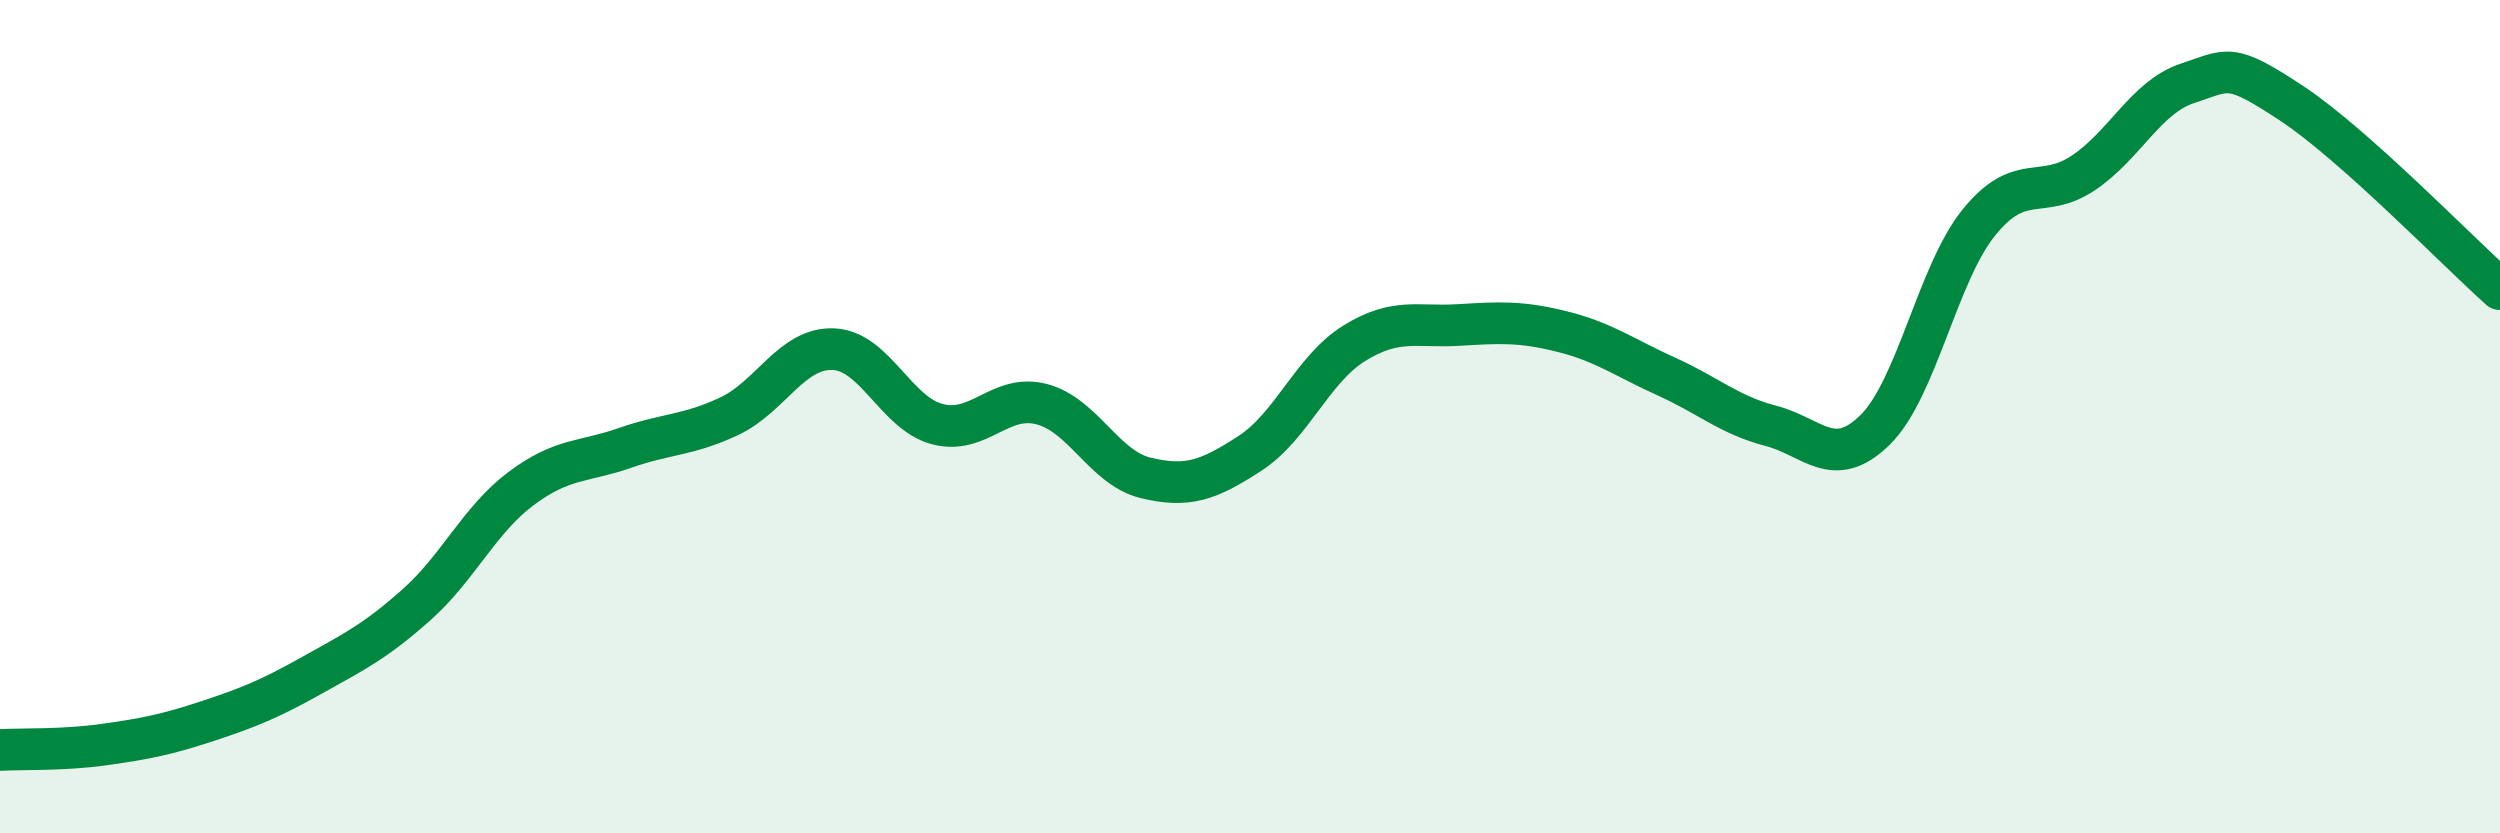
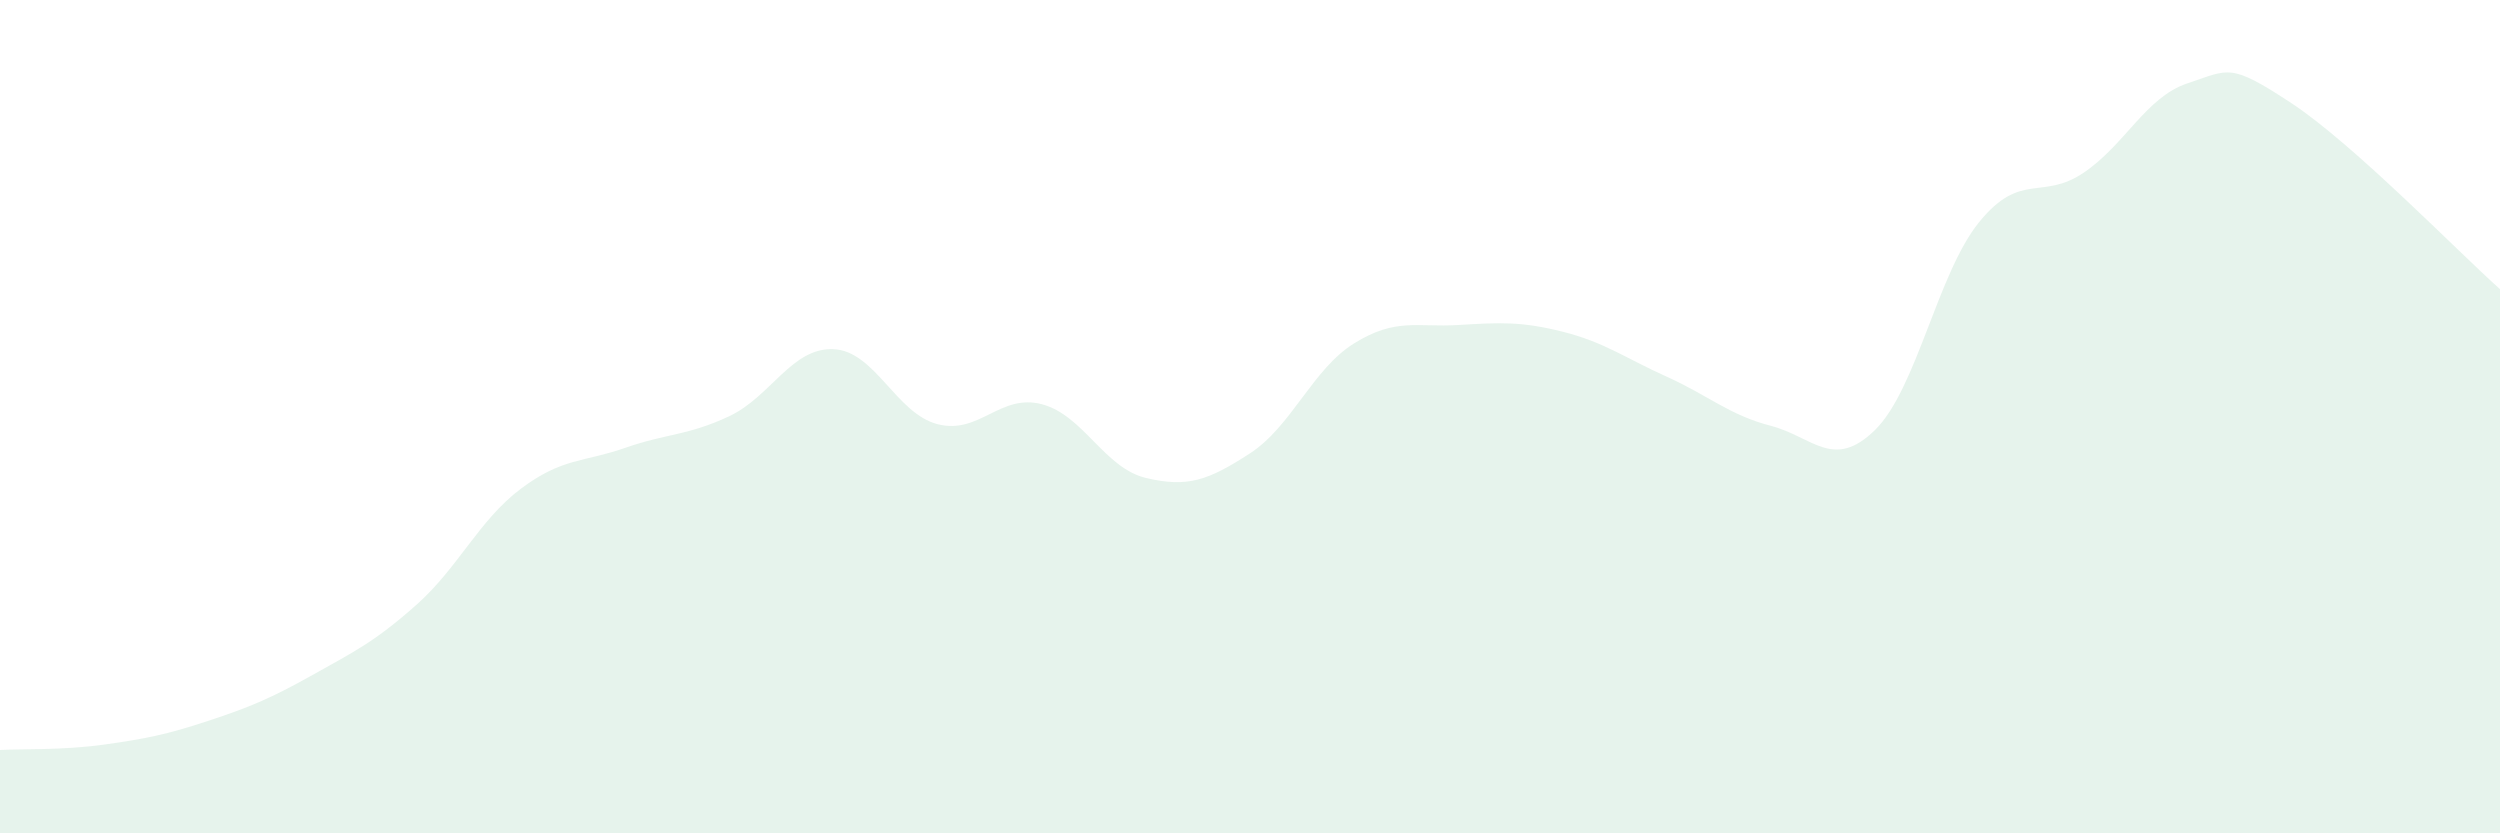
<svg xmlns="http://www.w3.org/2000/svg" width="60" height="20" viewBox="0 0 60 20">
  <path d="M 0,18 C 0.5,17.97 1.5,18.01 2.5,17.87 C 3.5,17.73 4,17.63 5,17.3 C 6,16.97 6.5,16.76 7.5,16.2 C 8.5,15.64 9,15.4 10,14.51 C 11,13.62 11.5,12.48 12.5,11.73 C 13.5,10.98 14,11.1 15,10.75 C 16,10.4 16.5,10.46 17.5,9.99 C 18.5,9.52 19,8.34 20,8.38 C 21,8.42 21.5,9.92 22.5,10.18 C 23.5,10.44 24,9.44 25,9.7 C 26,9.96 26.5,11.23 27.5,11.47 C 28.5,11.71 29,11.53 30,10.88 C 31,10.23 31.5,8.86 32.5,8.24 C 33.5,7.62 34,7.86 35,7.8 C 36,7.74 36.5,7.71 37.5,7.96 C 38.5,8.21 39,8.59 40,9.04 C 41,9.49 41.5,9.96 42.5,10.22 C 43.5,10.48 44,11.3 45,10.32 C 46,9.34 46.5,6.56 47.5,5.33 C 48.5,4.1 49,4.82 50,4.15 C 51,3.48 51.5,2.33 52.5,2 C 53.5,1.67 53.5,1.49 55,2.48 C 56.5,3.47 59,6.05 60,6.94L60 20L0 20Z" fill="#008740" opacity="0.1" stroke-linecap="round" stroke-linejoin="round" />
-   <path d="M 0,18 C 0.5,17.97 1.5,18.01 2.5,17.87 C 3.5,17.73 4,17.63 5,17.3 C 6,16.97 6.5,16.76 7.5,16.2 C 8.5,15.64 9,15.4 10,14.51 C 11,13.62 11.5,12.48 12.5,11.73 C 13.5,10.98 14,11.1 15,10.75 C 16,10.4 16.5,10.46 17.5,9.99 C 18.5,9.52 19,8.34 20,8.38 C 21,8.42 21.5,9.92 22.5,10.18 C 23.5,10.44 24,9.44 25,9.7 C 26,9.96 26.5,11.23 27.5,11.47 C 28.5,11.71 29,11.53 30,10.88 C 31,10.23 31.5,8.86 32.5,8.24 C 33.5,7.62 34,7.86 35,7.8 C 36,7.74 36.5,7.71 37.5,7.96 C 38.5,8.21 39,8.59 40,9.04 C 41,9.49 41.5,9.96 42.5,10.22 C 43.5,10.48 44,11.3 45,10.32 C 46,9.34 46.5,6.56 47.5,5.33 C 48.5,4.1 49,4.82 50,4.15 C 51,3.48 51.5,2.33 52.5,2 C 53.5,1.67 53.5,1.49 55,2.48 C 56.5,3.47 59,6.05 60,6.94" stroke="#008740" stroke-width="1" fill="none" stroke-linecap="round" stroke-linejoin="round" />
</svg>